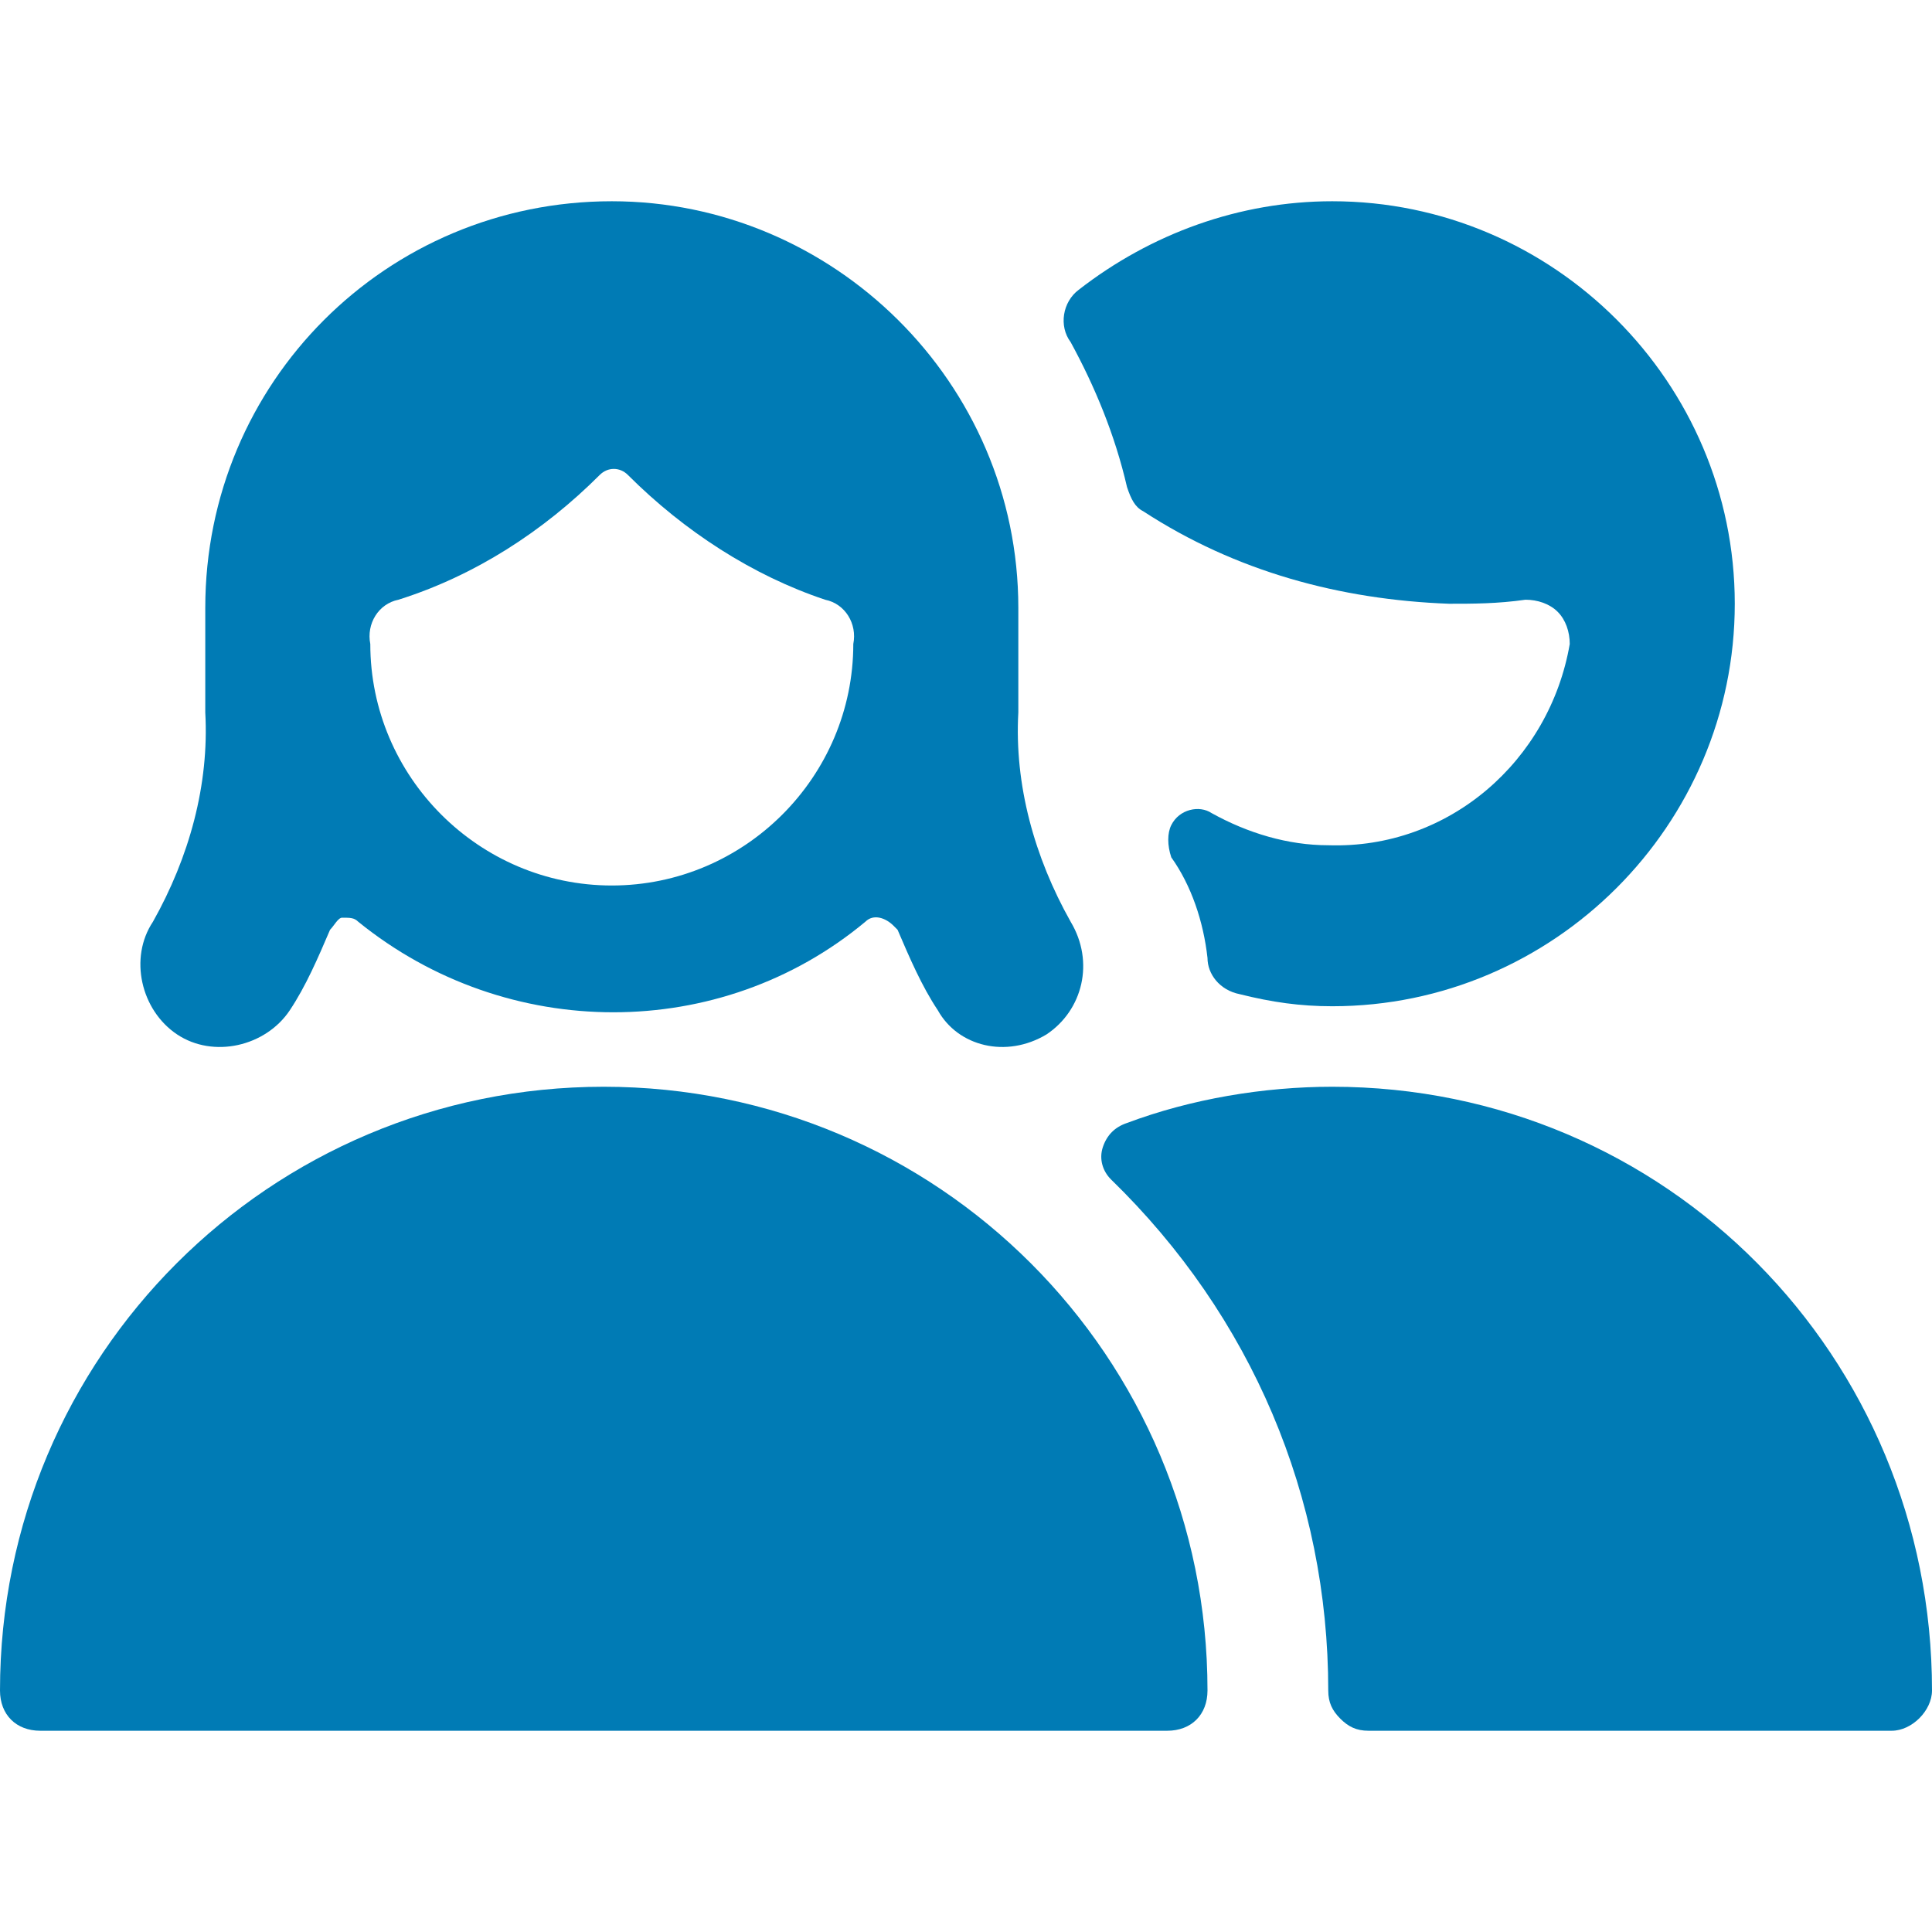
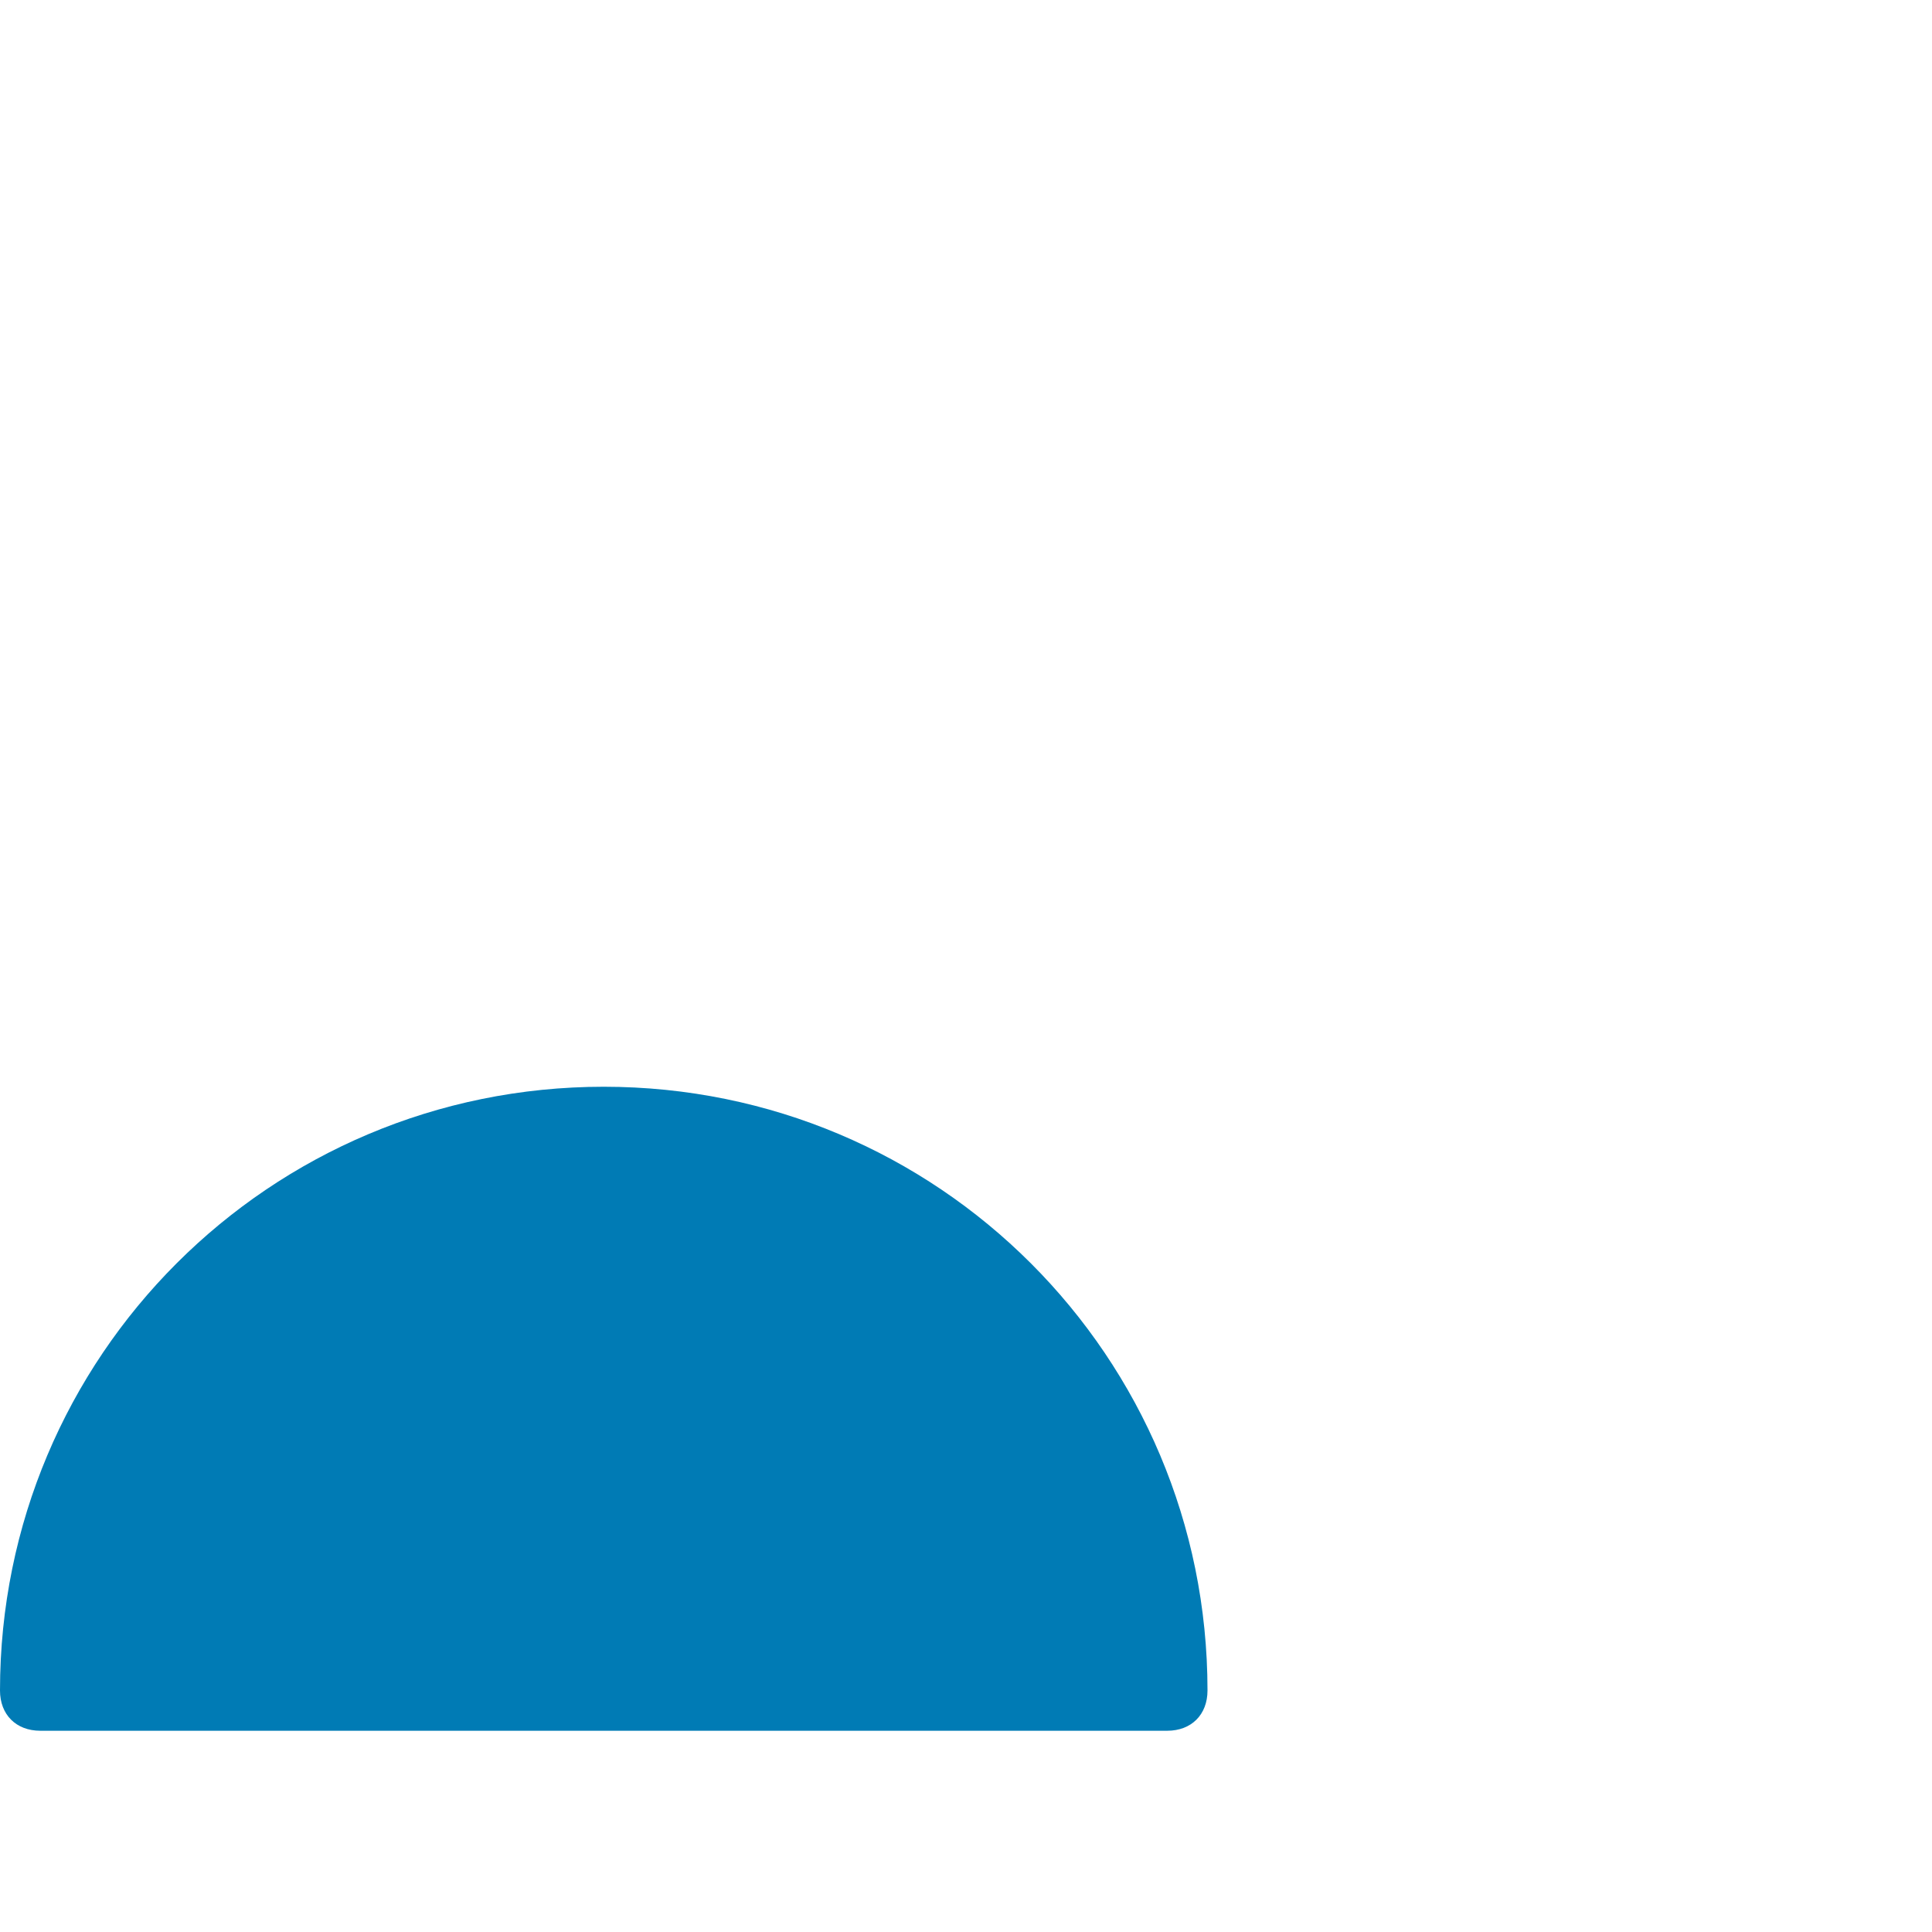
<svg xmlns="http://www.w3.org/2000/svg" version="1.1" id="Ebene_1" x="0px" y="0px" viewBox="0 0 48 48" style="enable-background:new 0 0 48 48;" xml:space="preserve">
  <style type="text/css">
	.st0{fill:#007BB5;}
</style>
  <g>
-     <path class="st0" d="M28,12.1c0.1,0.3,0.2,0.5,0.4,0.6c2.3,1.5,4.9,2.2,7.6,2.3c0.6,0,1.2,0,1.9-0.1c0.3,0,0.6,0.1,0.8,0.3   S39,15.7,39,16c-0.5,2.9-3,5.1-6,5c-1,0-2-0.3-2.9-0.8c-0.3-0.2-0.8-0.1-1,0.3c-0.1,0.2-0.1,0.5,0,0.8c0.5,0.7,0.8,1.6,0.9,2.5   c0,0.4,0.3,0.8,0.8,0.9c0.8,0.2,1.5,0.3,2.3,0.3c5.5,0,10-4.5,10-10s-4.5-10-10-10c-2.3,0-4.5,0.8-6.3,2.2   c-0.4,0.3-0.5,0.9-0.2,1.3C27.2,9.6,27.7,10.8,28,12.1z" />
-     <path class="st0" d="M48,42c0-8.3-6.6-15-14.9-15c-1.7,0-3.5,0.3-5.1,0.9c-0.3,0.1-0.5,0.3-0.6,0.6c-0.1,0.3,0,0.6,0.2,0.8   C31.1,32.7,33,37.2,33,42l0,0c0,0.3,0.1,0.5,0.3,0.7S33.7,43,34,43h13C47.5,43,48,42.5,48,42z" />
    <path class="st0" d="M0,42c0,0.6,0.4,1,1,1h28c0.6,0,1-0.4,1-1c0-8.3-6.7-15-15-15S0,33.7,0,42z" />
-     <path class="st0" d="M26,25.7c0.9-0.6,1.2-1.8,0.6-2.8l0,0c-0.9-1.6-1.4-3.4-1.3-5.2v-2.6C25.3,9.5,20.7,5,15.2,5   C9.6,5,5.1,9.5,5.1,15.1l0,0v2.6c0.1,1.8-0.4,3.6-1.3,5.2c-0.6,0.9-0.3,2.2,0.6,2.8c0.9,0.6,2.2,0.3,2.8-0.6c0.4-0.6,0.7-1.3,1-2   c0.1-0.1,0.2-0.3,0.3-0.3c0.2,0,0.3,0,0.4,0.1c3.7,3,9,3,12.6,0c0.2-0.2,0.5-0.1,0.7,0.1l0.1,0.1c0.3,0.7,0.6,1.4,1,2   C23.8,26,25,26.3,26,25.7L26,25.7z M9.2,16c-0.1-0.5,0.2-1,0.7-1.1c1.9-0.6,3.6-1.7,5-3.1c0.2-0.2,0.5-0.2,0.7,0   c1.4,1.4,3.1,2.5,4.9,3.1c0.5,0.1,0.8,0.6,0.7,1.1c0,3.3-2.7,6-6,6S9.2,19.3,9.2,16L9.2,16z" />
  </g>
</svg>